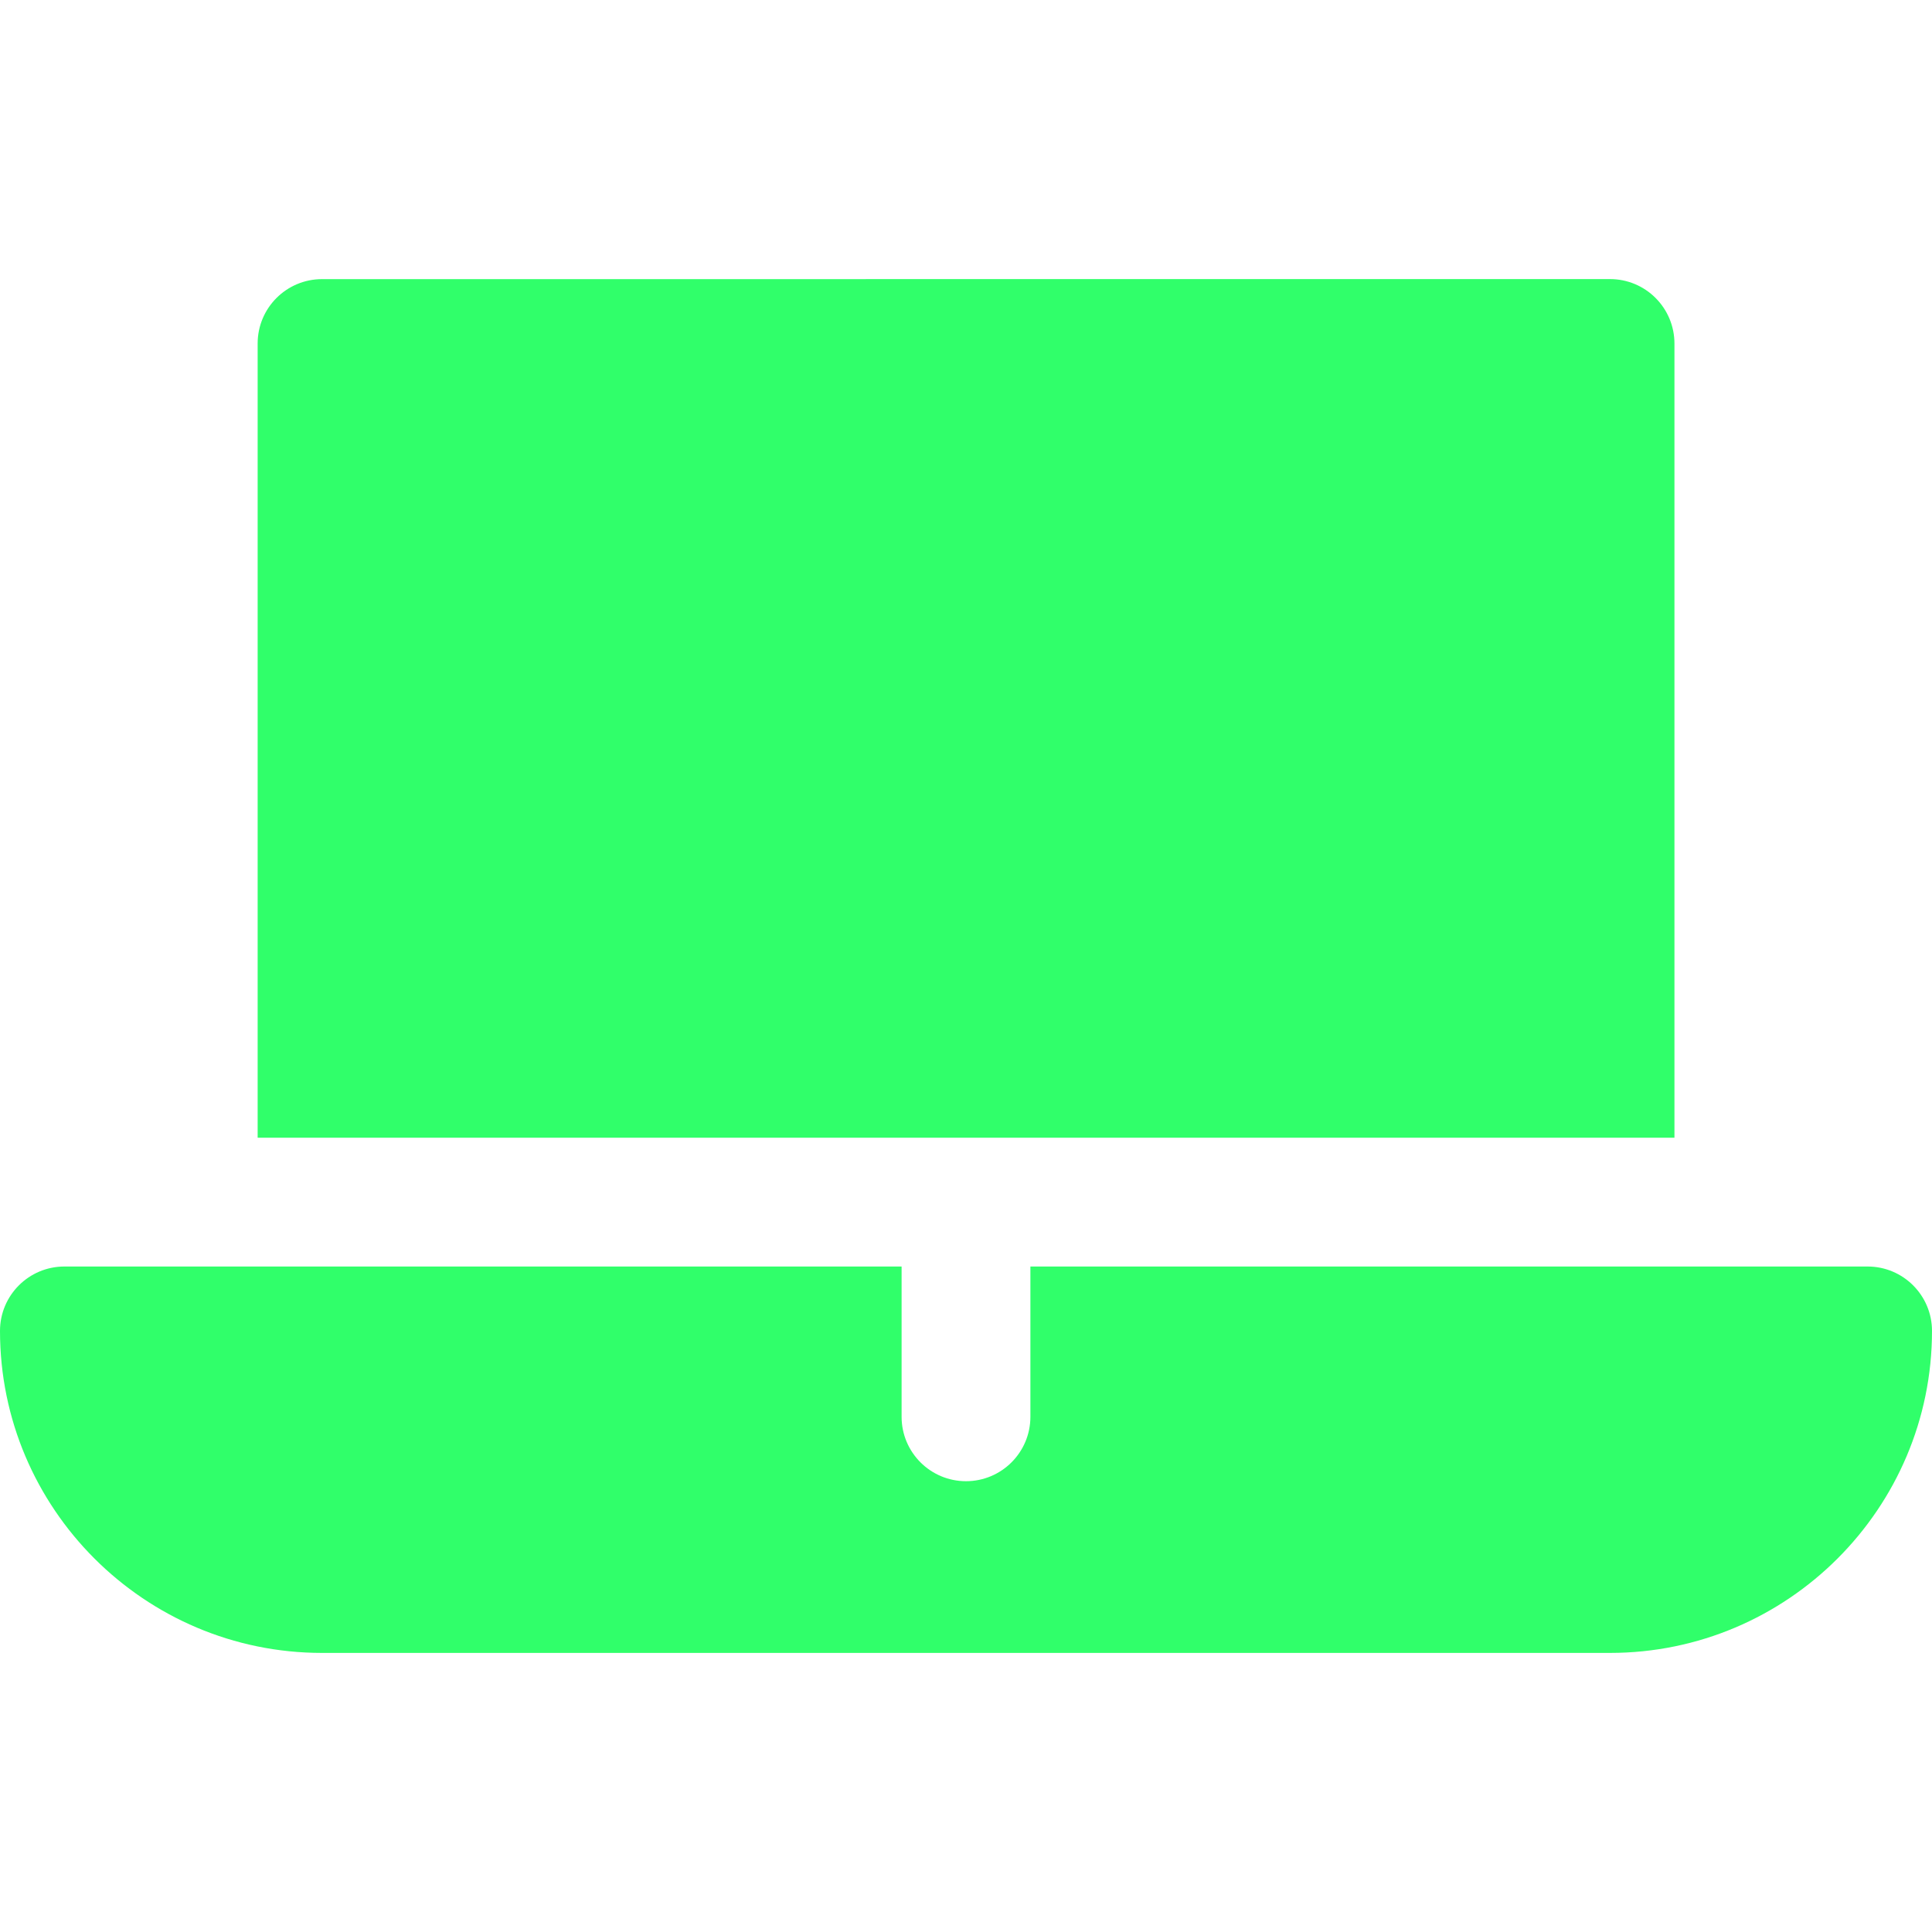
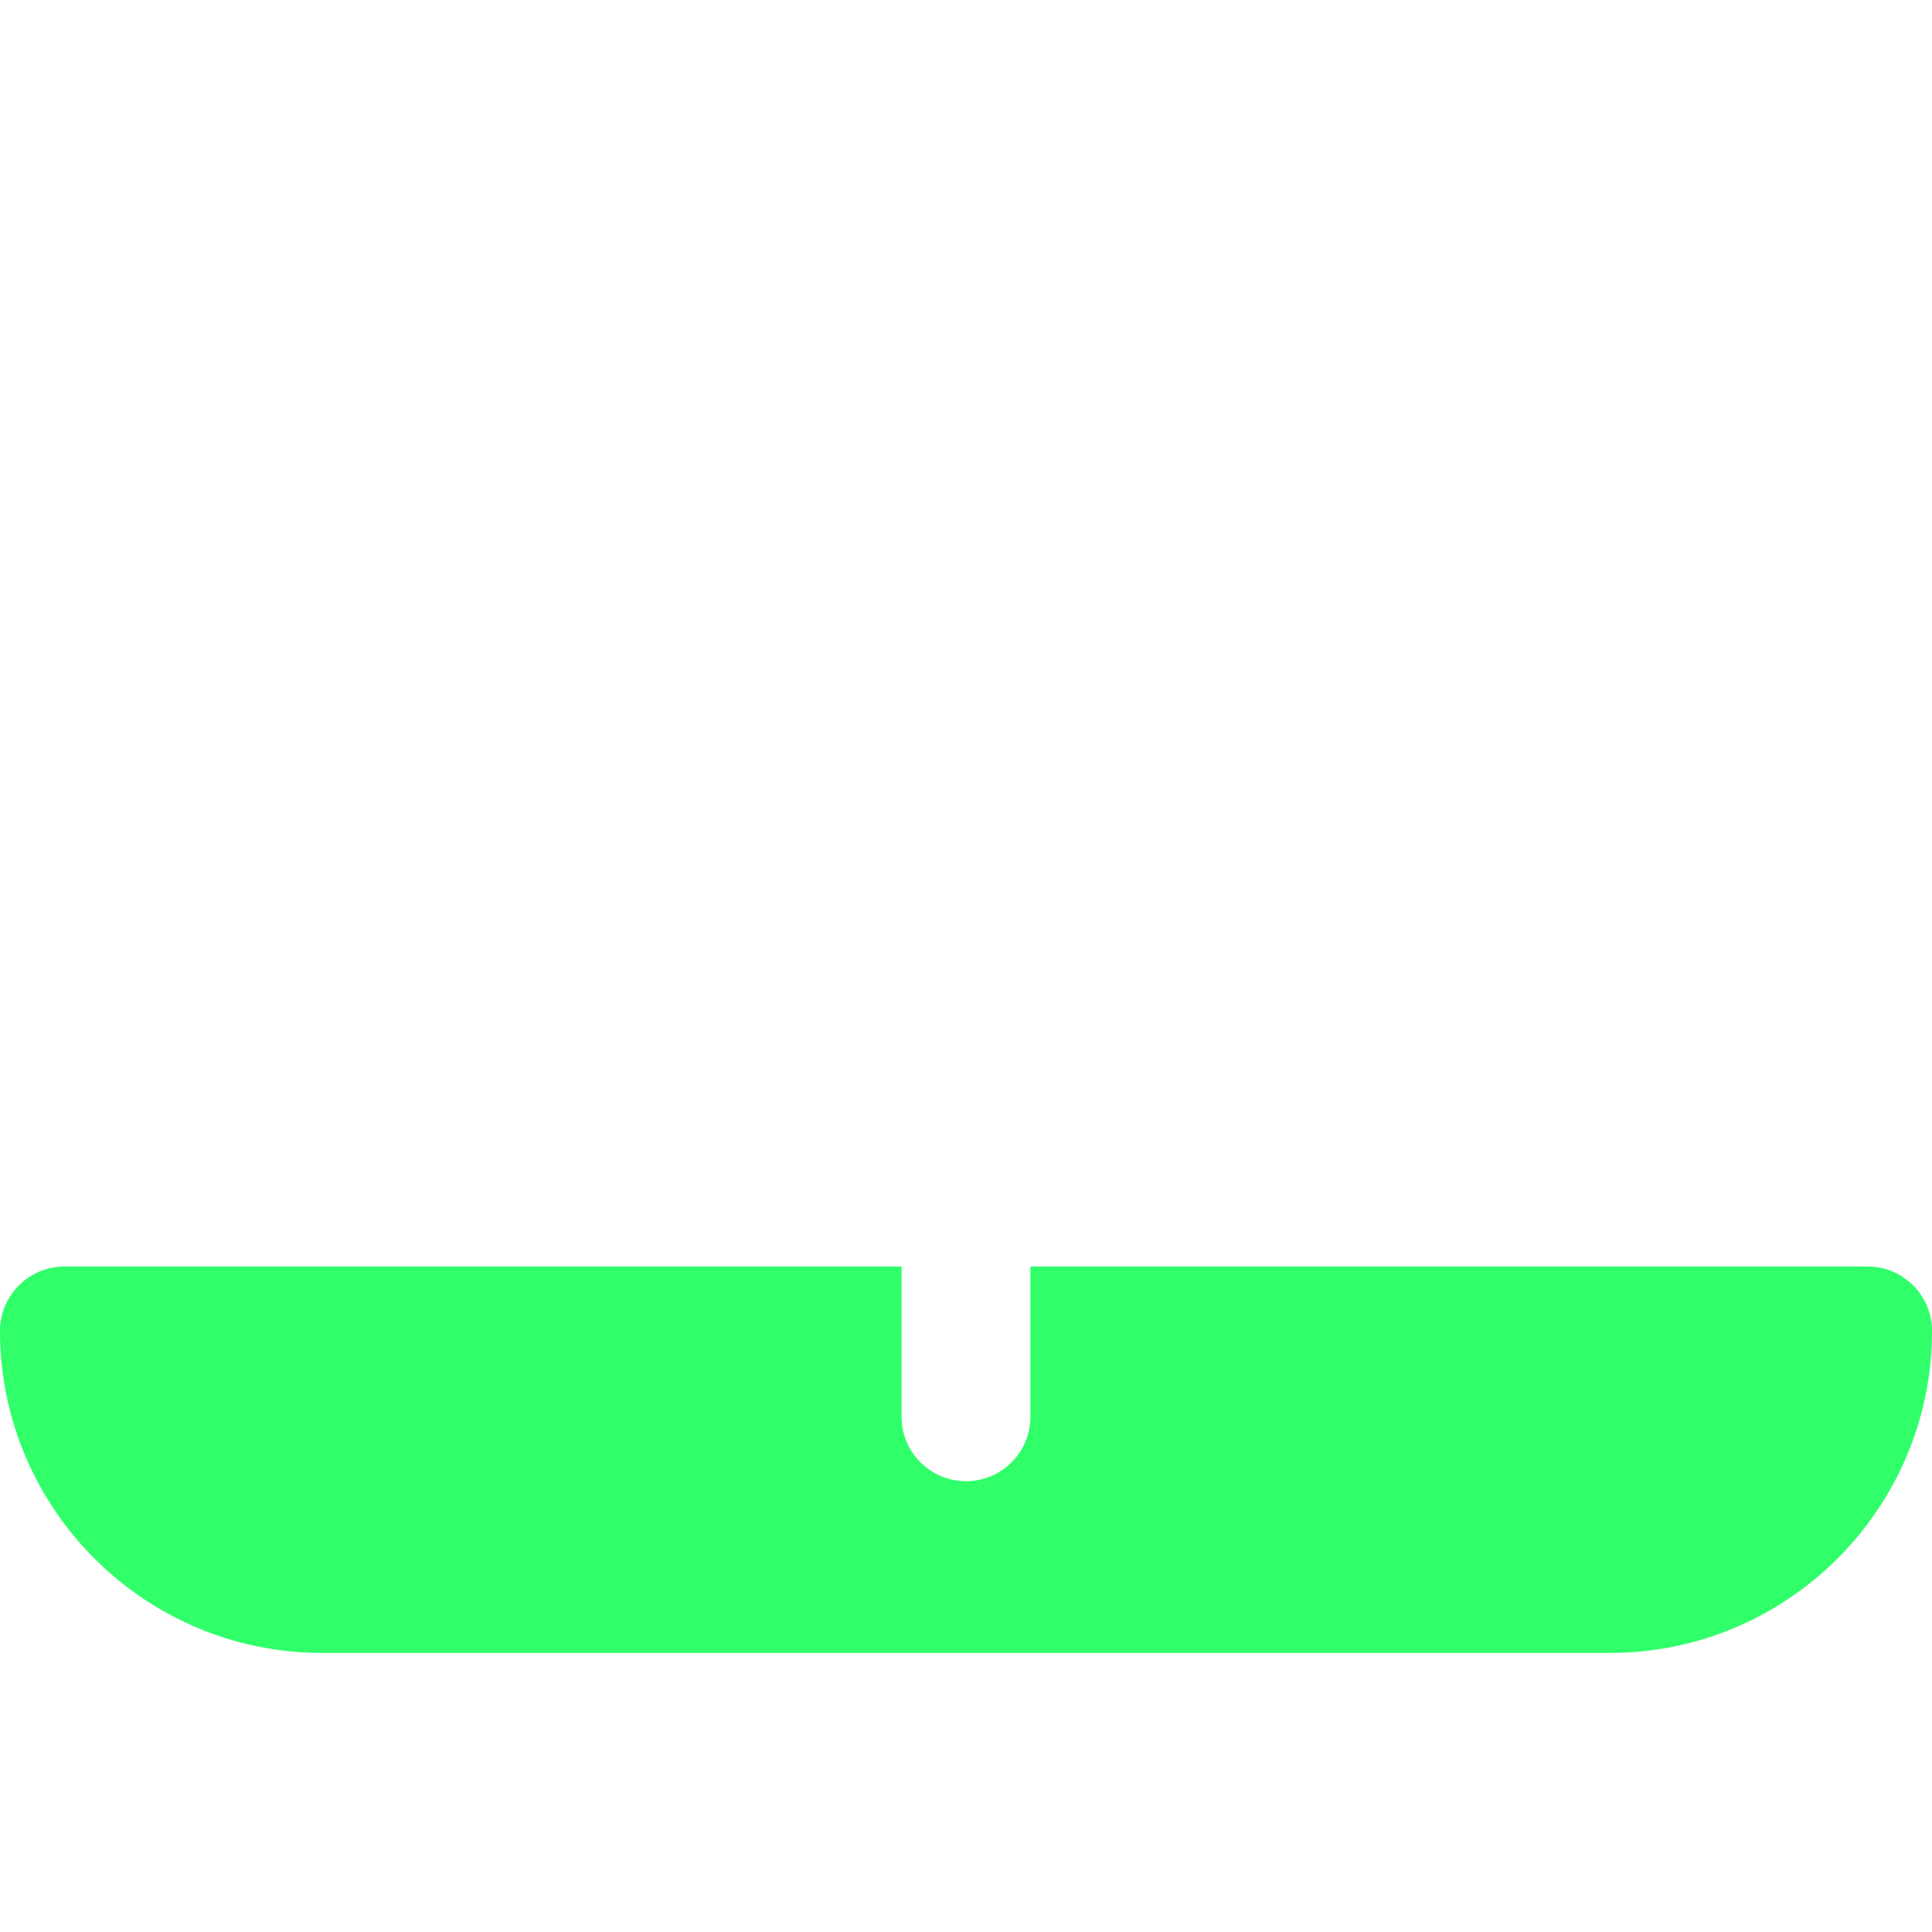
<svg xmlns="http://www.w3.org/2000/svg" width="42" height="42" viewBox="0 0 42 42" fill="none">
-   <path d="M35.99 6.477C35.728 6.214 35.372 6.067 35.001 6.067L7.001 6.068C6.227 6.068 5.601 6.695 5.601 7.468V24.733H7.001H8.401H21.001H33.601H35.001H36.401V7.467C36.401 7.095 36.253 6.739 35.99 6.477Z" fill="#30FF6A" />
-   <path d="M40.6 27.533H36.4H35H33.6H22.4V28.933V30.333V30.8C22.4 31.573 21.773 32.2 21 32.2C20.227 32.2 19.6 31.573 19.6 30.8V30.333V28.933V27.533H8.4H7H5.6H1.4C0.627 27.533 0 28.16 0 28.933C0 32.793 3.14 35.933 7 35.933H35C38.86 35.933 42 32.793 42 28.933C42 28.16 41.373 27.533 40.6 27.533Z" fill="#30FF6A" />
+   <path d="M40.6 27.533H36.4H35H33.6H22.4V30.333V30.8C22.4 31.573 21.773 32.2 21 32.2C20.227 32.2 19.6 31.573 19.6 30.8V30.333V28.933V27.533H8.4H7H5.6H1.4C0.627 27.533 0 28.16 0 28.933C0 32.793 3.14 35.933 7 35.933H35C38.86 35.933 42 32.793 42 28.933C42 28.16 41.373 27.533 40.6 27.533Z" fill="#30FF6A" />
</svg>